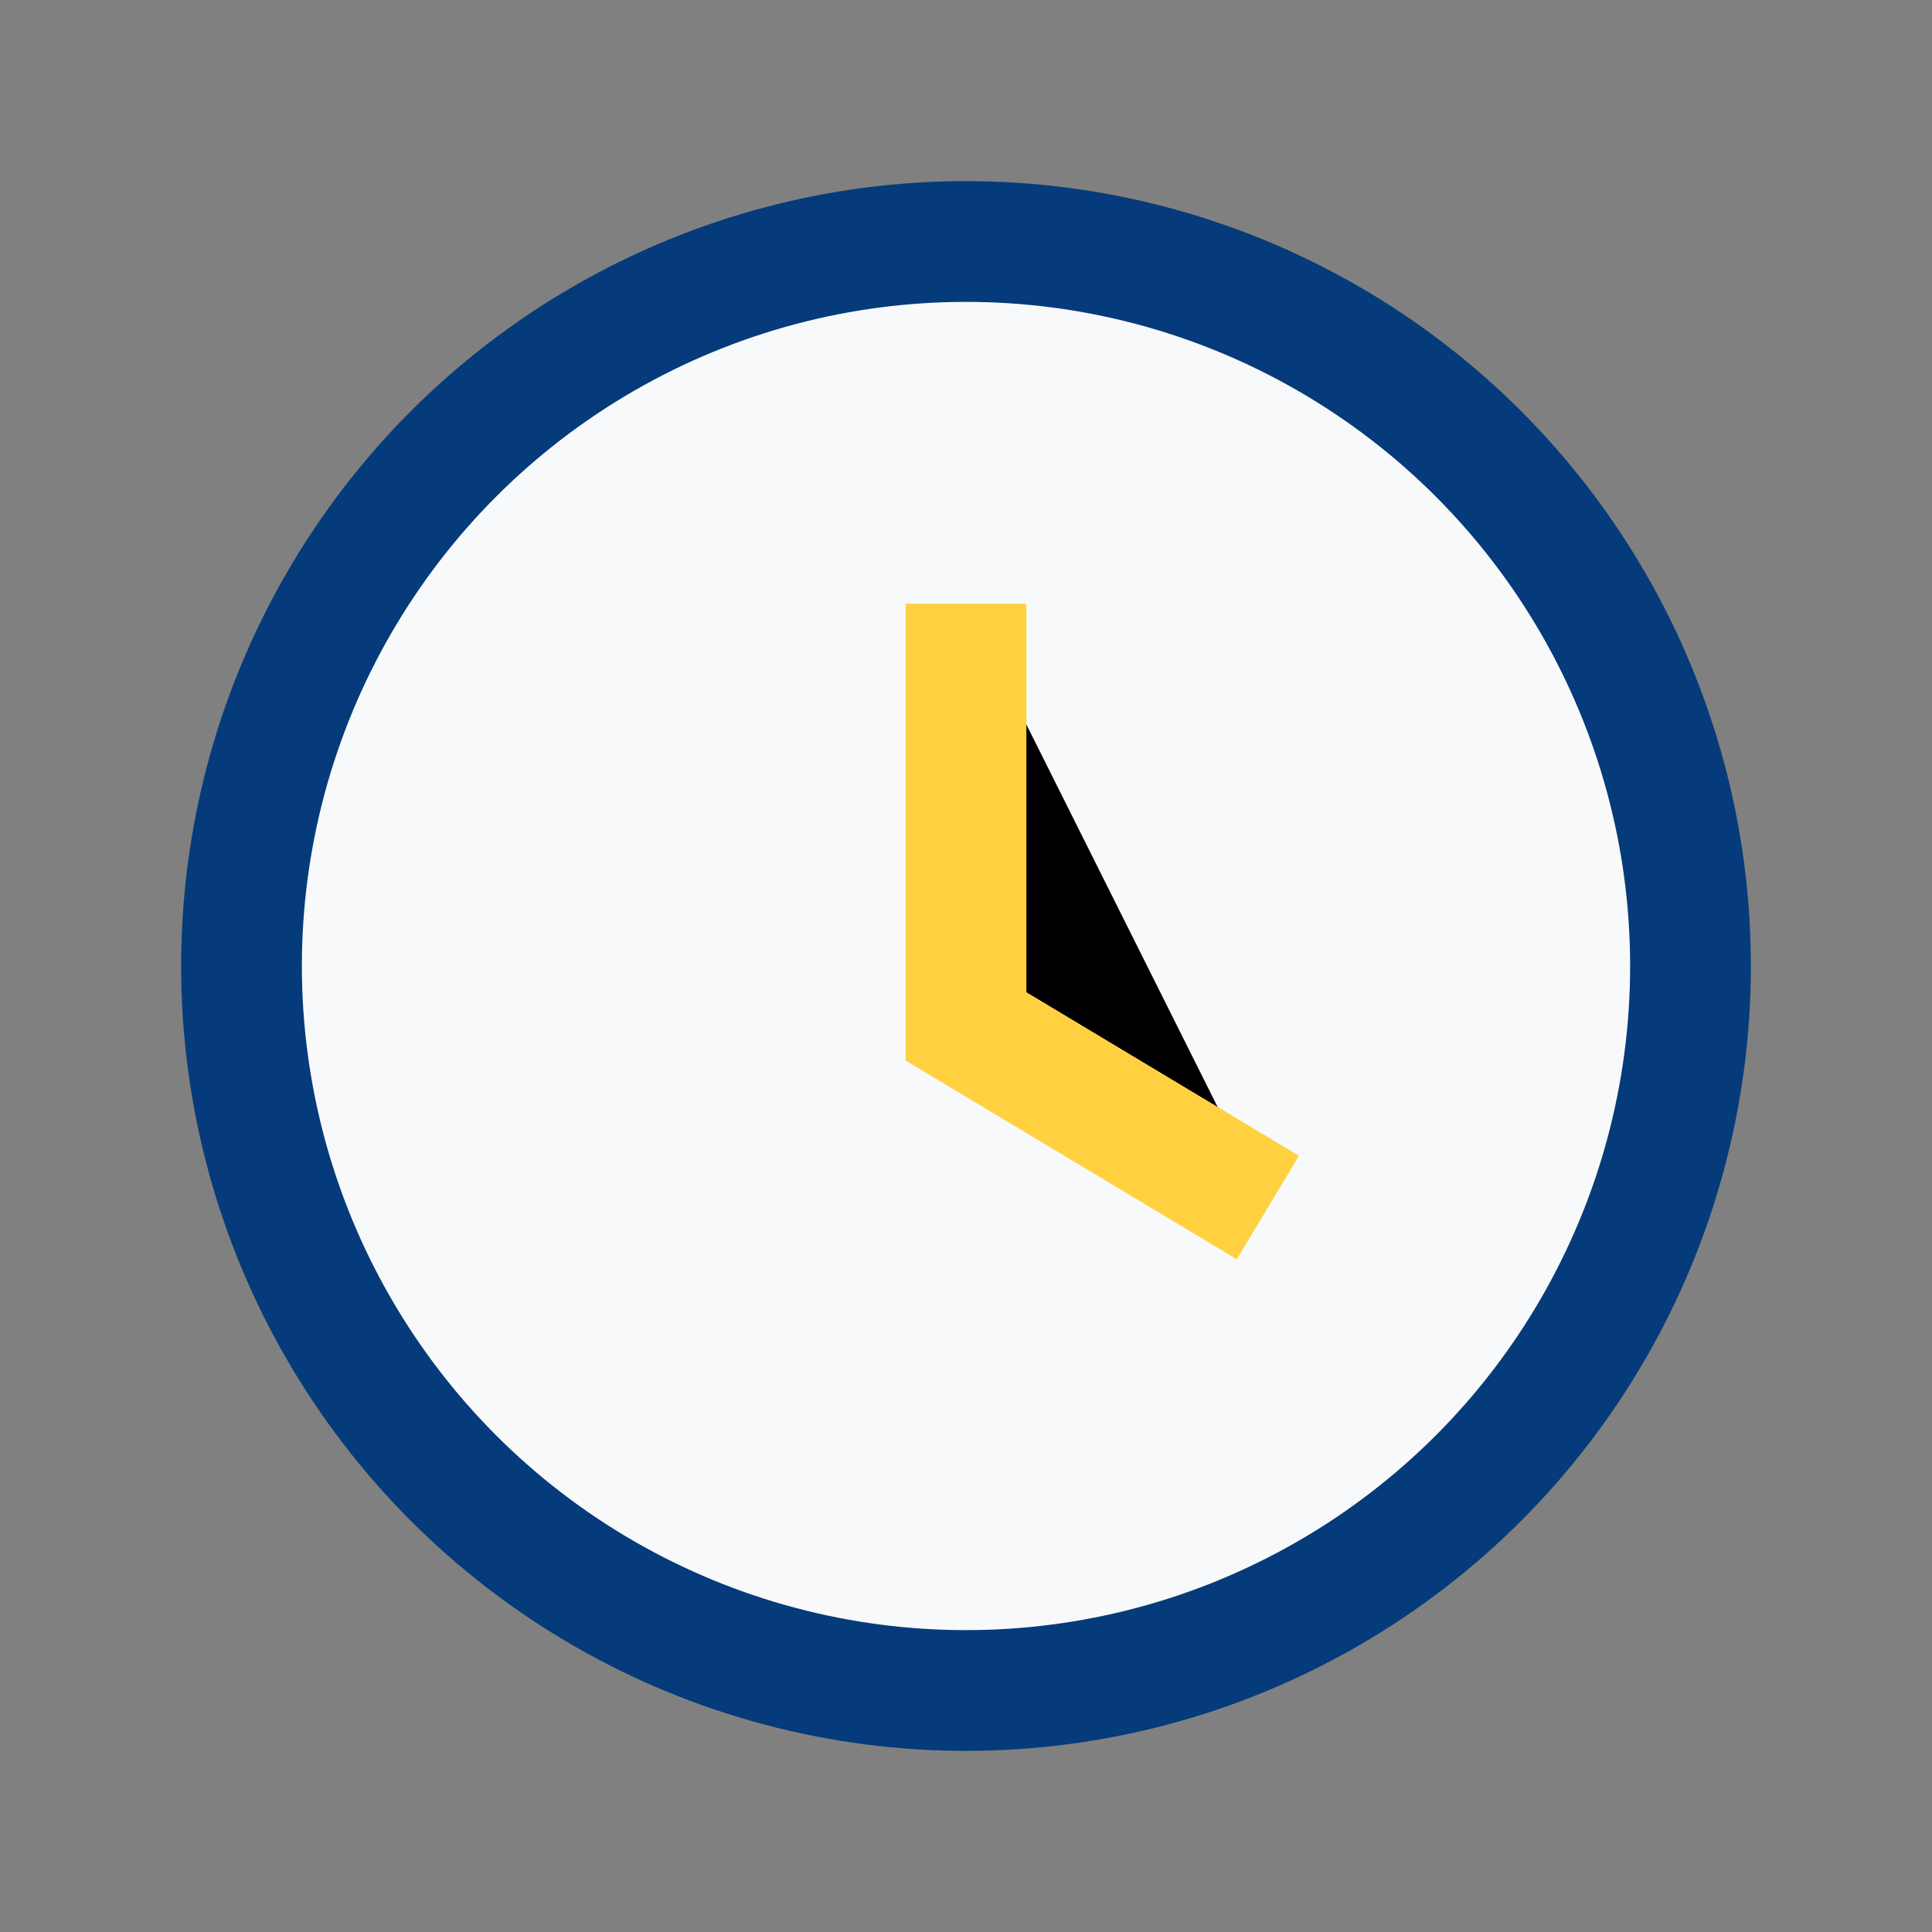
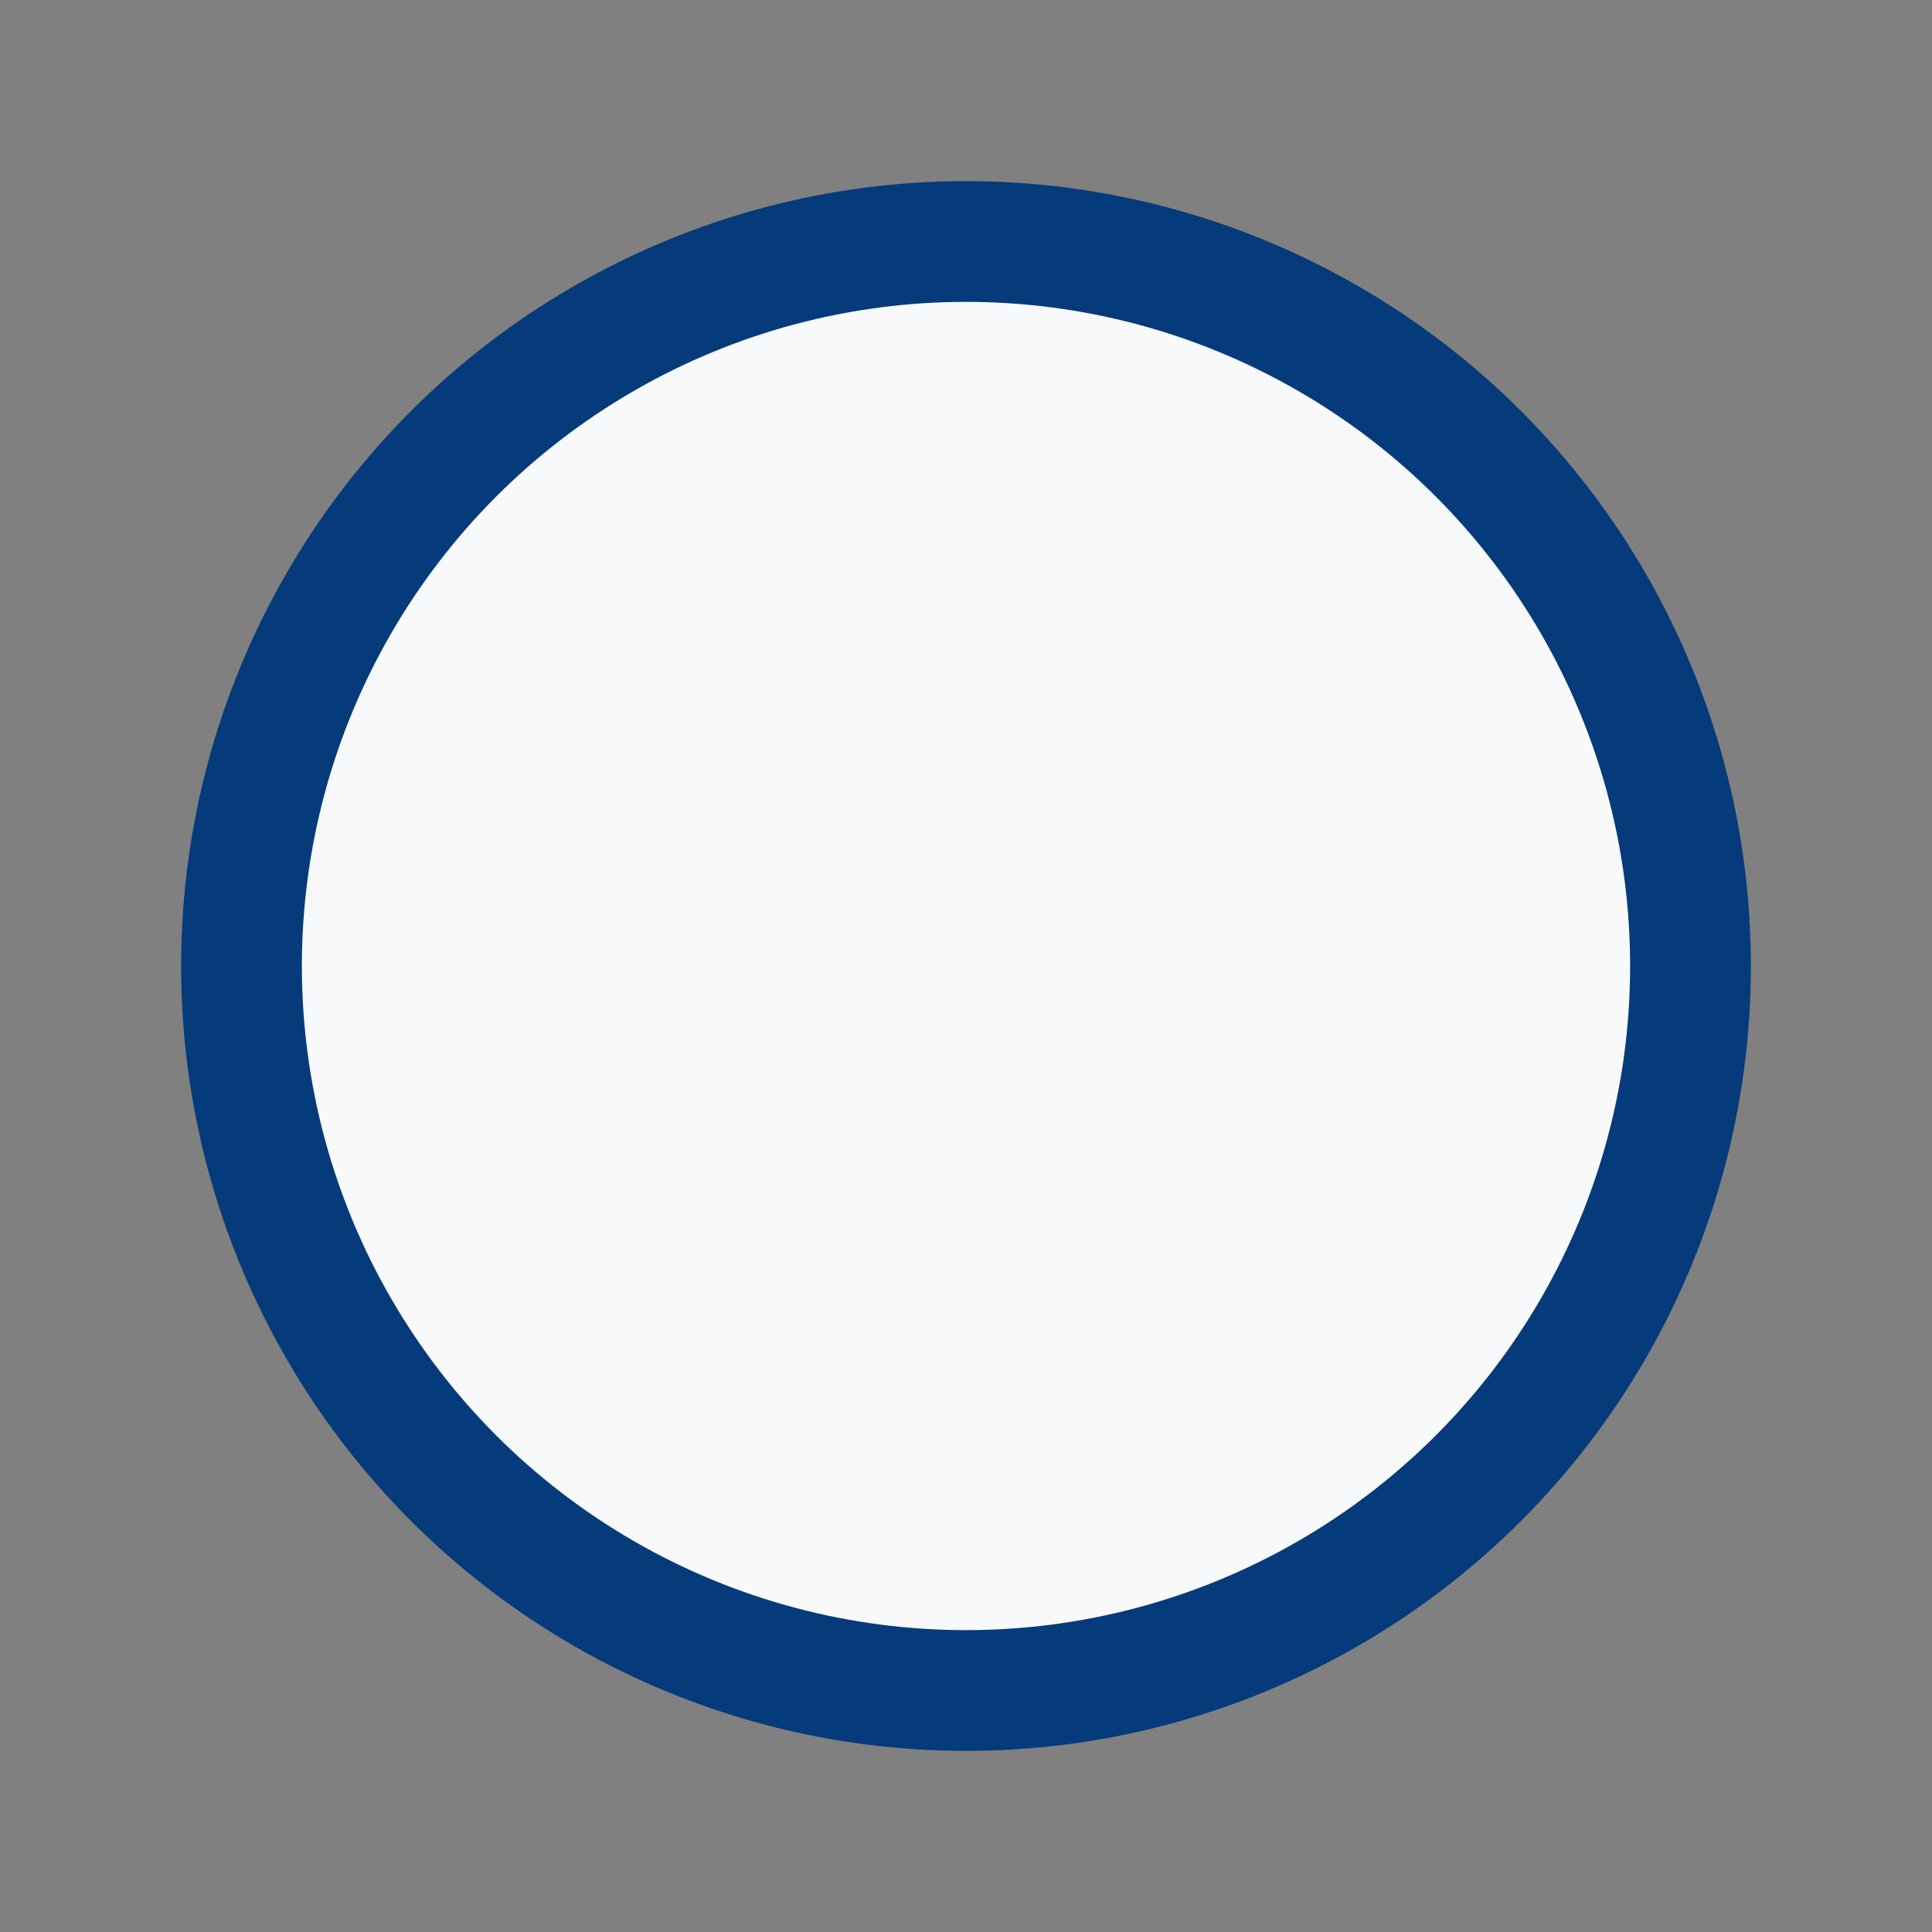
<svg xmlns="http://www.w3.org/2000/svg" width="32" height="32" viewBox="0 0 32 32">
  <rect x="0" y="0" width="32" height="32" fill="#808080" stroke="none" />
  <circle cx="16" cy="16" r="12" fill="#F8F9FA" stroke="#053B7A" stroke-width="2" />
-   <path d="M16 10v7l5 3" stroke="#FFD140" stroke-width="2" />
</svg>